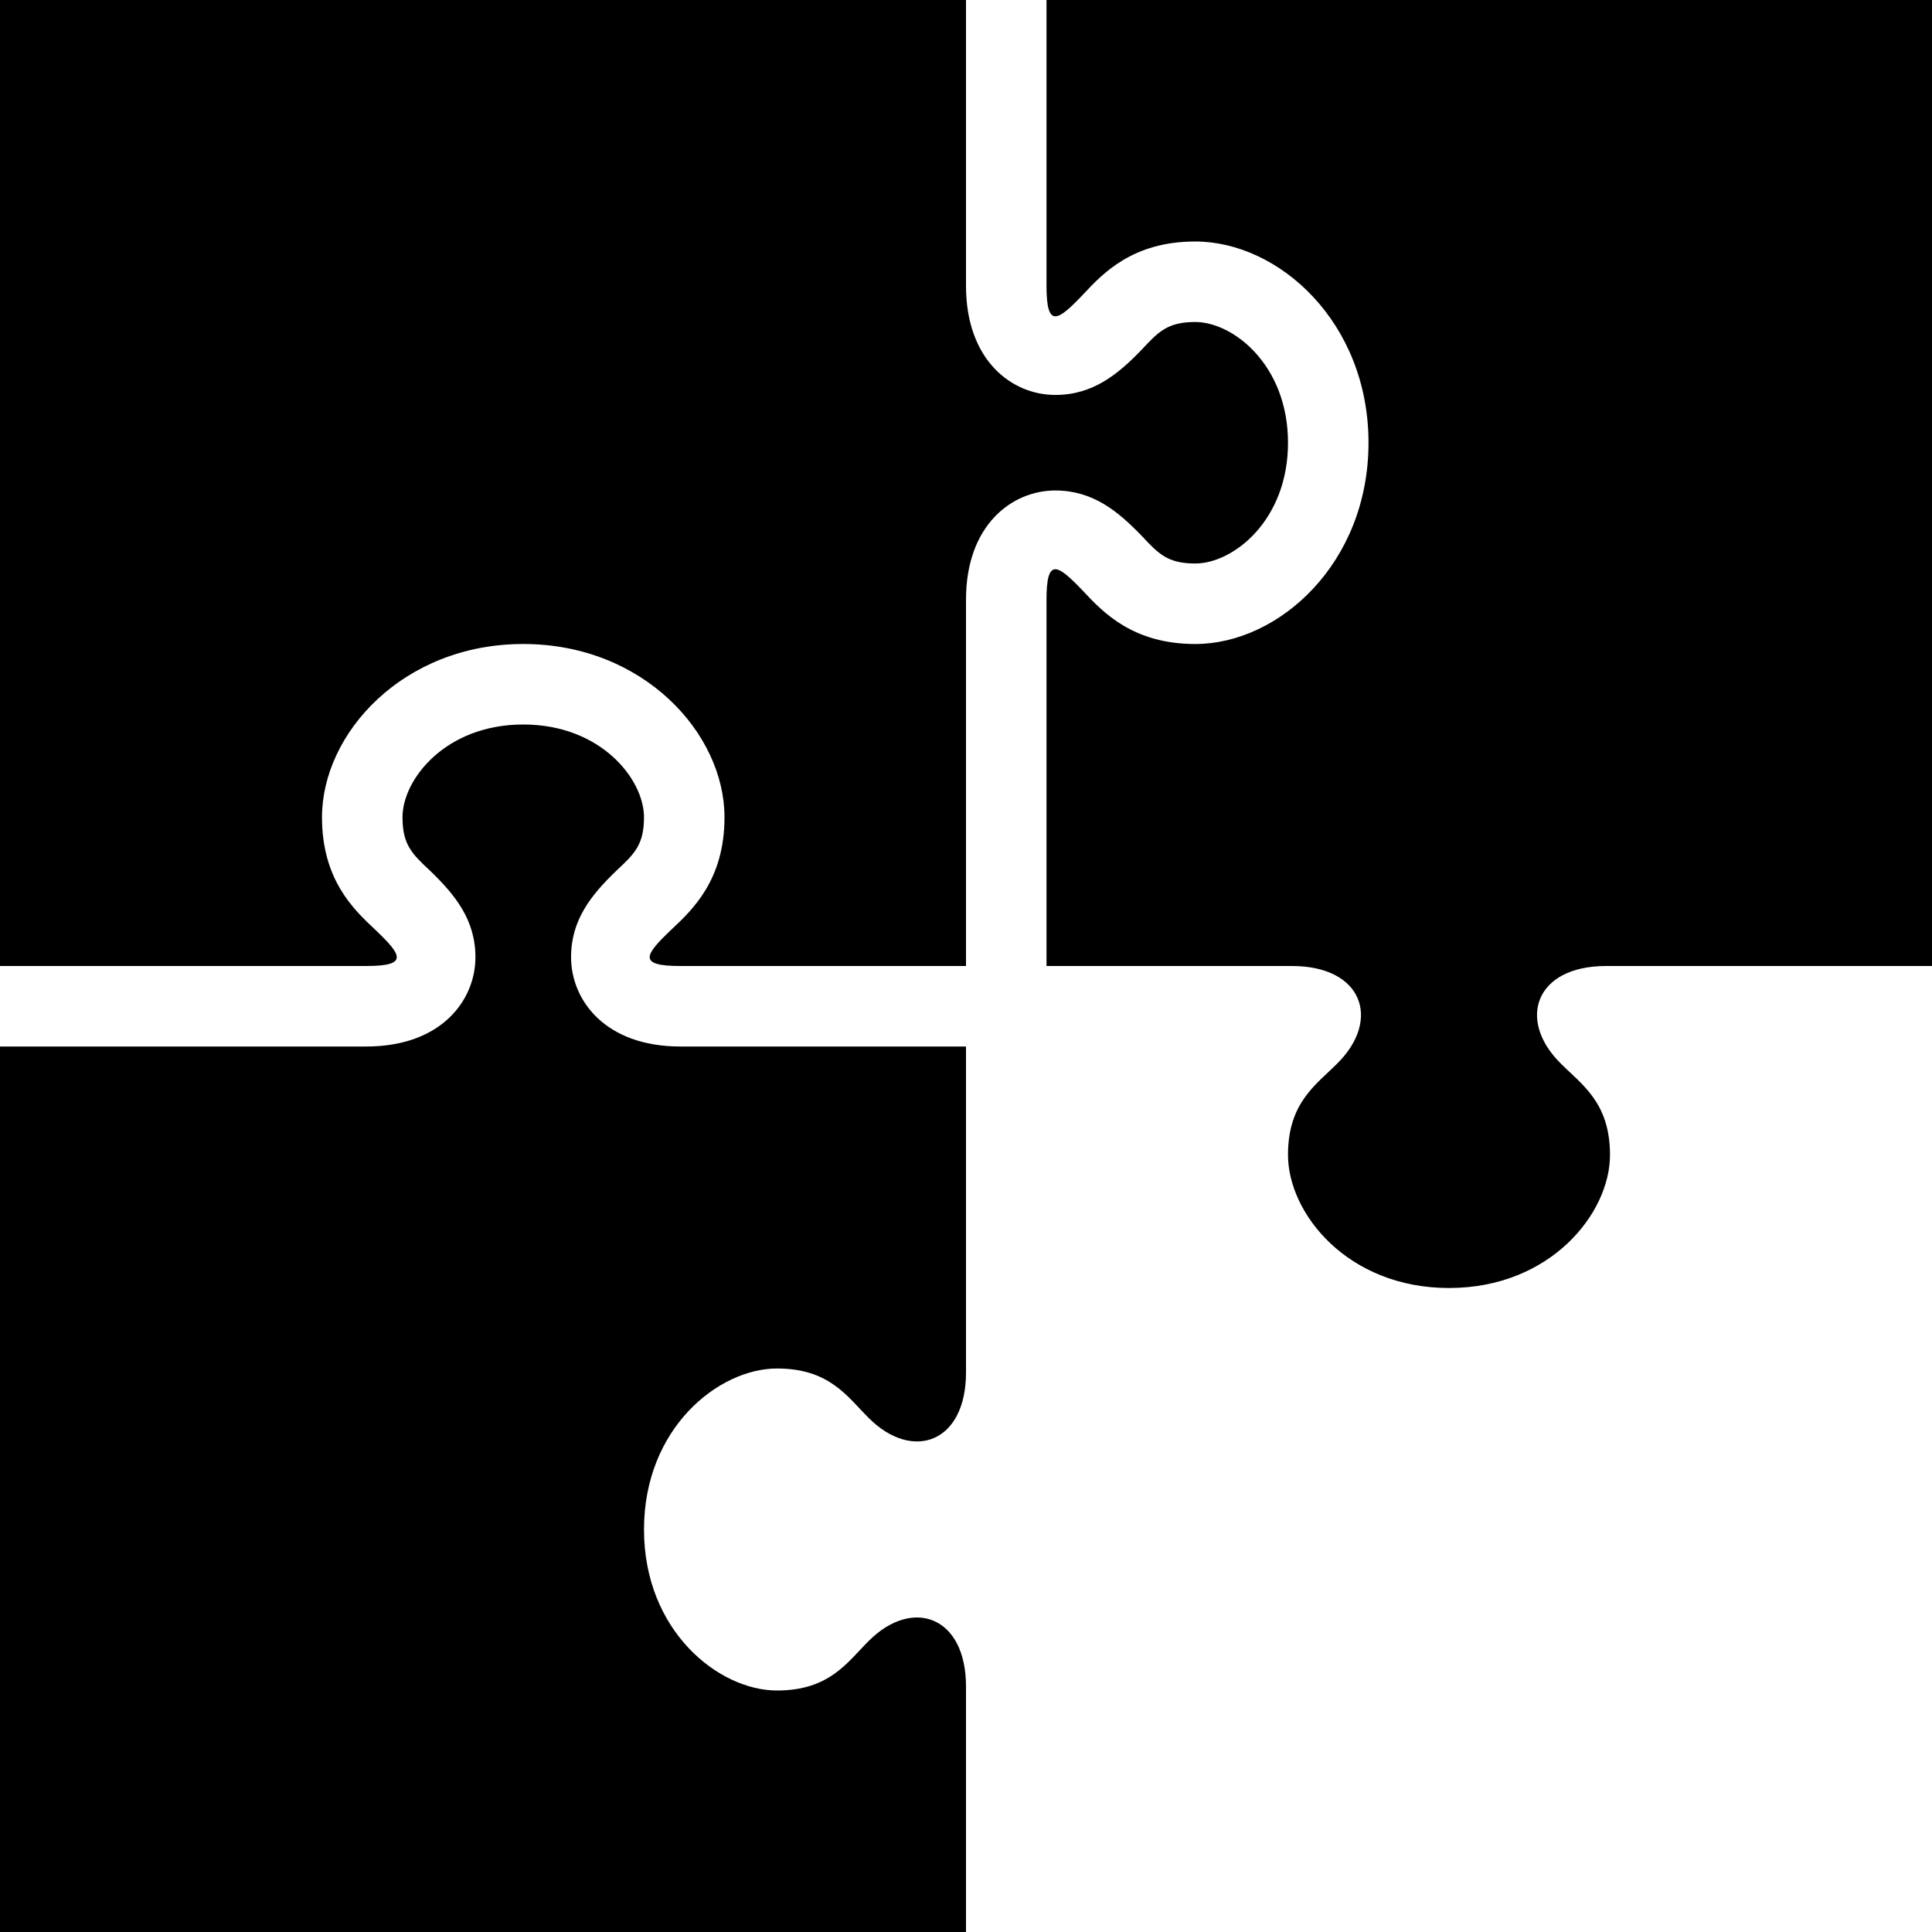
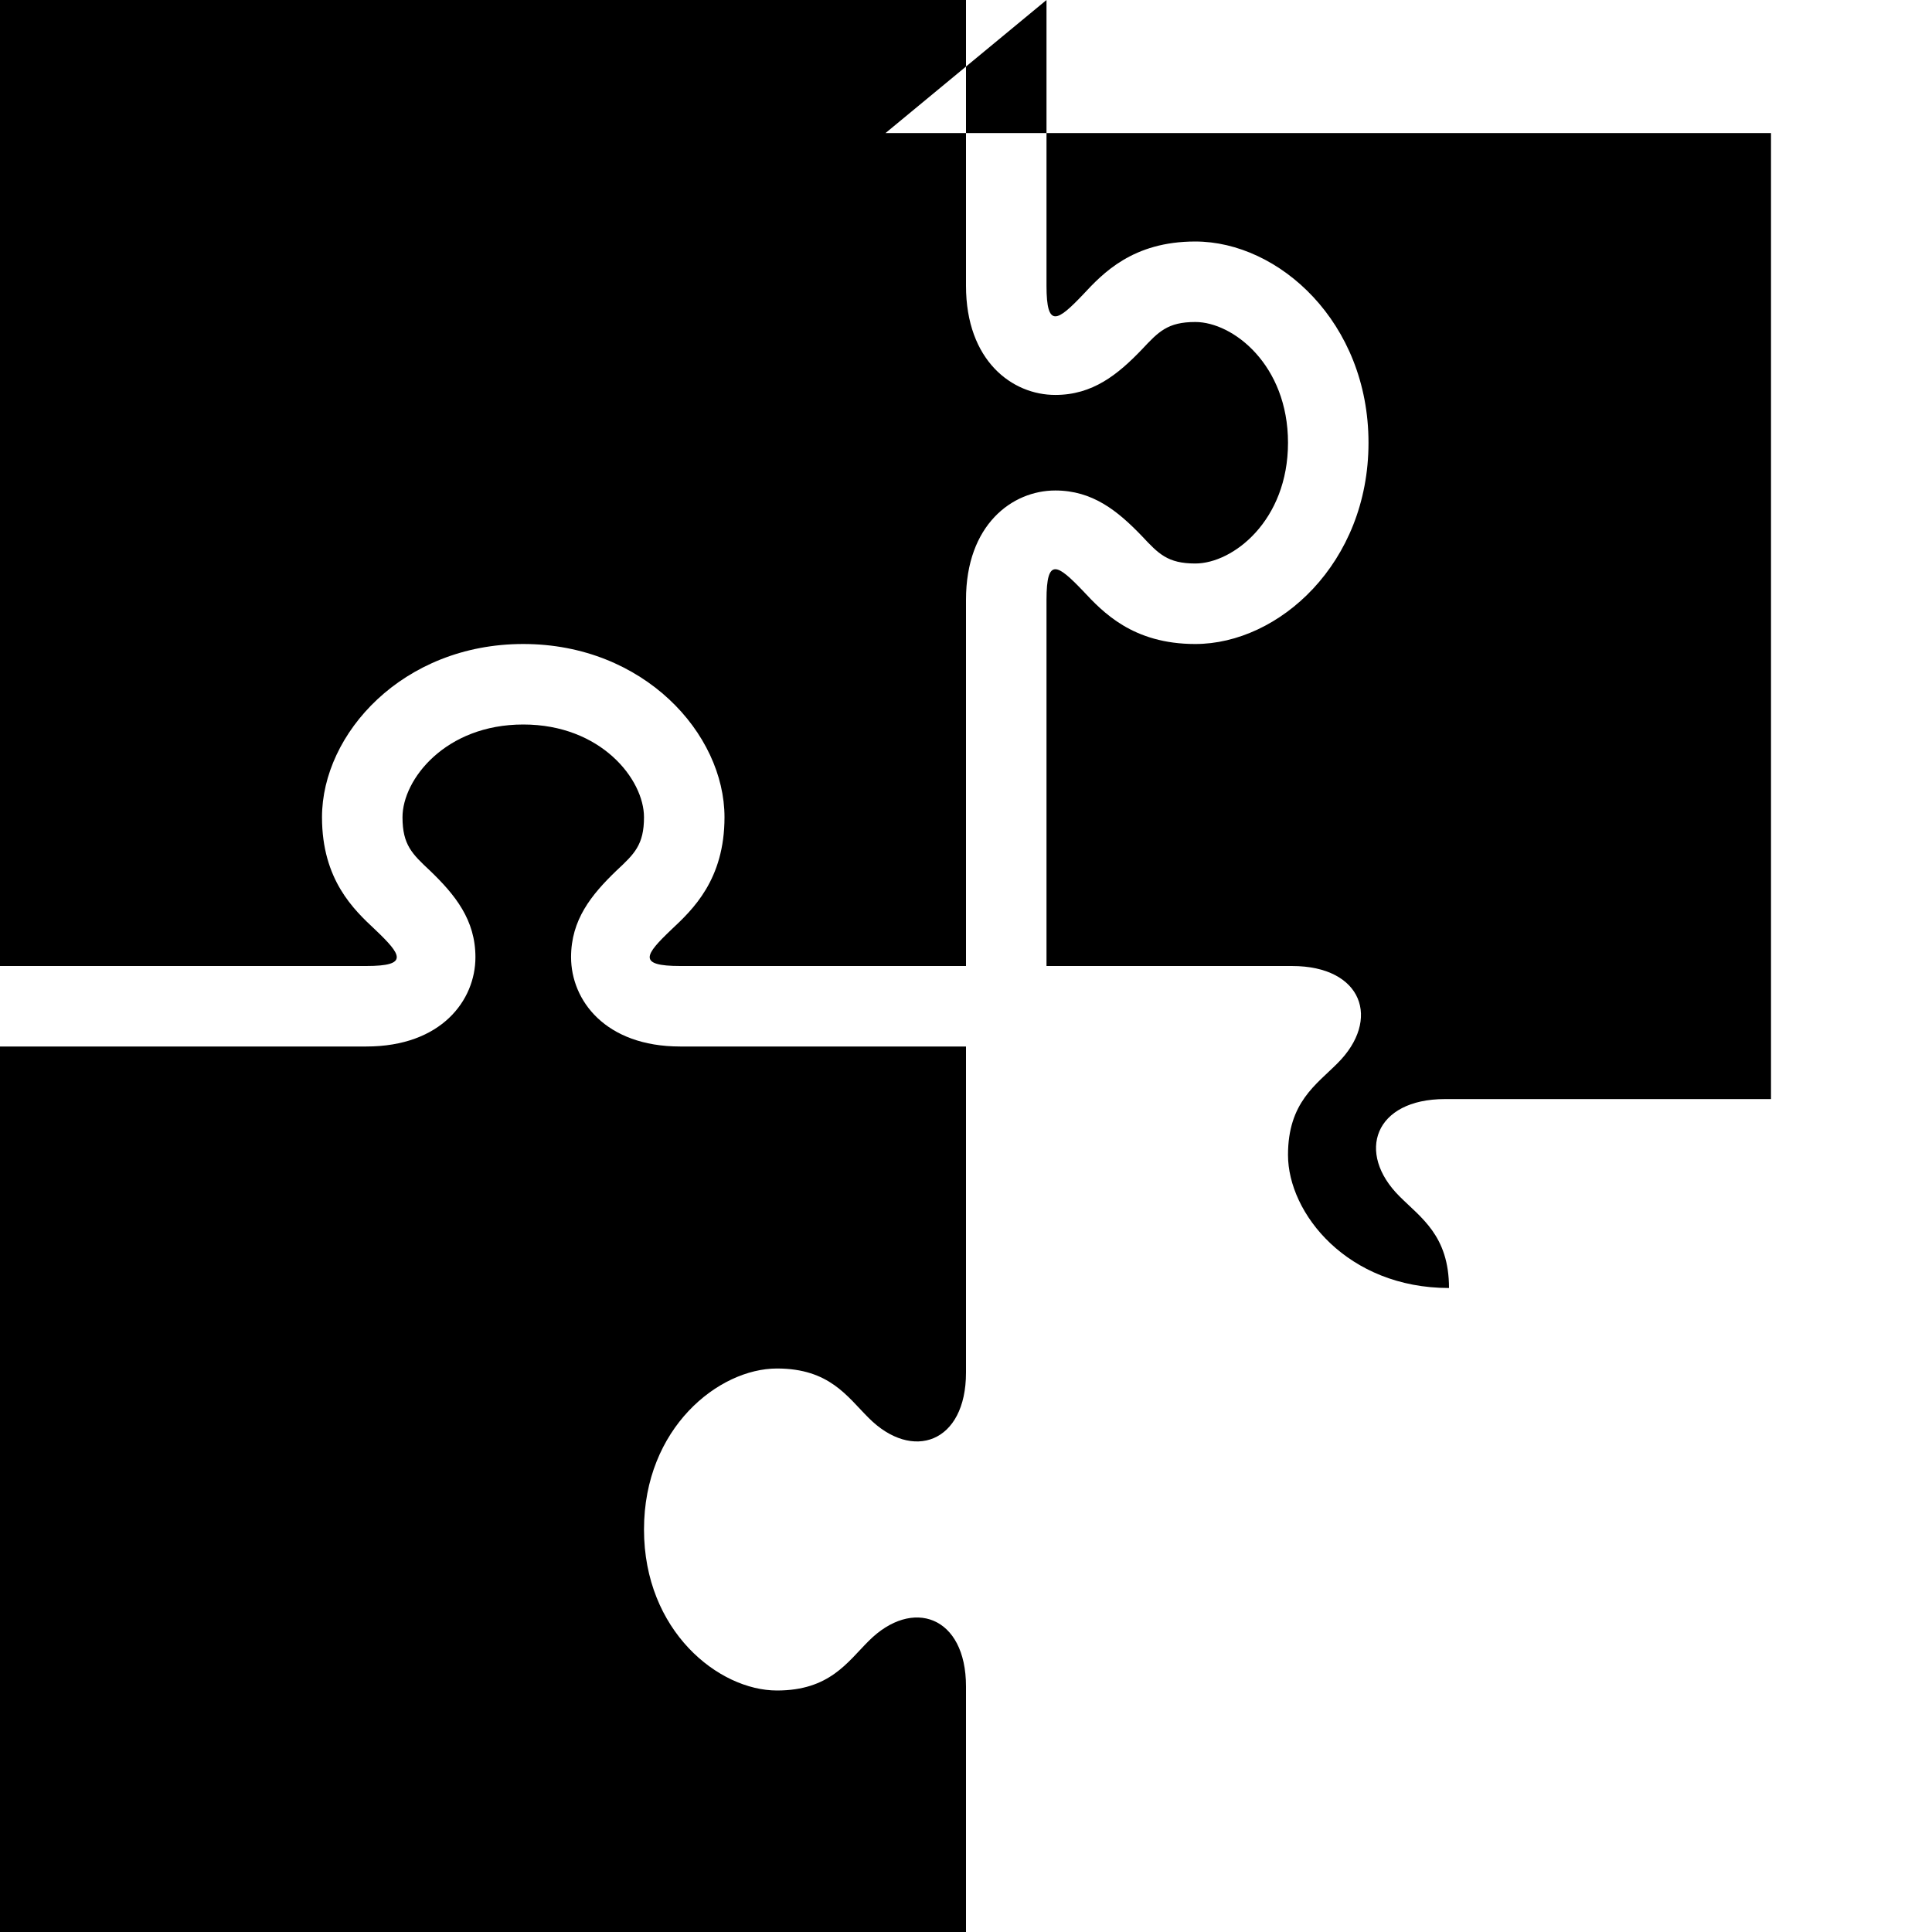
<svg xmlns="http://www.w3.org/2000/svg" width="24" height="24" viewBox="0 0 24 24">
-   <path d="M12 13v4.05c0 .877-.667 1.108-1.209.564-.266-.264-.486-.614-1.139-.614-.724 0-1.652.739-1.652 2s.928 2 1.652 2c.652 0 .873-.35 1.139-.615.542-.544 1.209-.312 1.209.565v3.05h-12v-11h4.55c.933 0 1.356-.575 1.356-1.109 0-.463-.25-.773-.564-1.075-.221-.207-.342-.32-.342-.664 0-.47.534-1.152 1.5-1.152s1.5.682 1.5 1.152c0 .344-.121.457-.342.663-.314.302-.564.612-.564 1.075 0 .535.424 1.11 1.356 1.11h3.55zm2.185-6.341c.206.22.319.341.663.341.47 0 1.152-.534 1.152-1.5s-.682-1.5-1.152-1.5c-.344 0-.457.121-.663.341-.3.313-.612.565-1.075.565-.535.001-1.11-.424-1.11-1.356v-3.55h-12v12h4.55c.533 0 .441-.137.108-.454-.262-.245-.658-.616-.658-1.394 0-1.039 1.004-2.152 2.5-2.152s2.5 1.113 2.5 2.152c0 .777-.396 1.148-.658 1.394-.331.315-.428.454.108.454h3.55v-4.55c0-.932.575-1.357 1.109-1.357.463 0 .774.252 1.076.566zm-1.185-6.659v3.55c0 .533.137.442.454.109.245-.263.616-.659 1.394-.659 1.039 0 2.152 1.004 2.152 2.5s-1.113 2.5-2.152 2.5c-.777 0-1.148-.396-1.394-.659-.317-.331-.454-.425-.454.109v4.55h3.05c.877 0 1.109.667.564 1.209-.264.266-.614.486-.614 1.138 0 .725.739 1.653 2 1.653s2-.928 2-1.653c0-.652-.35-.873-.614-1.138-.545-.542-.313-1.209.564-1.209h4.05v-12h-11z" />
+   <path d="M12 13v4.05c0 .877-.667 1.108-1.209.564-.266-.264-.486-.614-1.139-.614-.724 0-1.652.739-1.652 2s.928 2 1.652 2c.652 0 .873-.35 1.139-.615.542-.544 1.209-.312 1.209.565v3.05h-12v-11h4.55c.933 0 1.356-.575 1.356-1.109 0-.463-.25-.773-.564-1.075-.221-.207-.342-.32-.342-.664 0-.47.534-1.152 1.5-1.152s1.5.682 1.5 1.152c0 .344-.121.457-.342.663-.314.302-.564.612-.564 1.075 0 .535.424 1.11 1.356 1.11h3.55zm2.185-6.341c.206.22.319.341.663.341.47 0 1.152-.534 1.152-1.5s-.682-1.5-1.152-1.5c-.344 0-.457.121-.663.341-.3.313-.612.565-1.075.565-.535.001-1.11-.424-1.11-1.356v-3.55h-12v12h4.55c.533 0 .441-.137.108-.454-.262-.245-.658-.616-.658-1.394 0-1.039 1.004-2.152 2.5-2.152s2.5 1.113 2.5 2.152c0 .777-.396 1.148-.658 1.394-.331.315-.428.454.108.454h3.55v-4.55c0-.932.575-1.357 1.109-1.357.463 0 .774.252 1.076.566zm-1.185-6.659v3.55c0 .533.137.442.454.109.245-.263.616-.659 1.394-.659 1.039 0 2.152 1.004 2.152 2.5s-1.113 2.5-2.152 2.5c-.777 0-1.148-.396-1.394-.659-.317-.331-.454-.425-.454.109v4.55h3.05c.877 0 1.109.667.564 1.209-.264.266-.614.486-.614 1.138 0 .725.739 1.653 2 1.653c0-.652-.35-.873-.614-1.138-.545-.542-.313-1.209.564-1.209h4.05v-12h-11z" />
</svg>